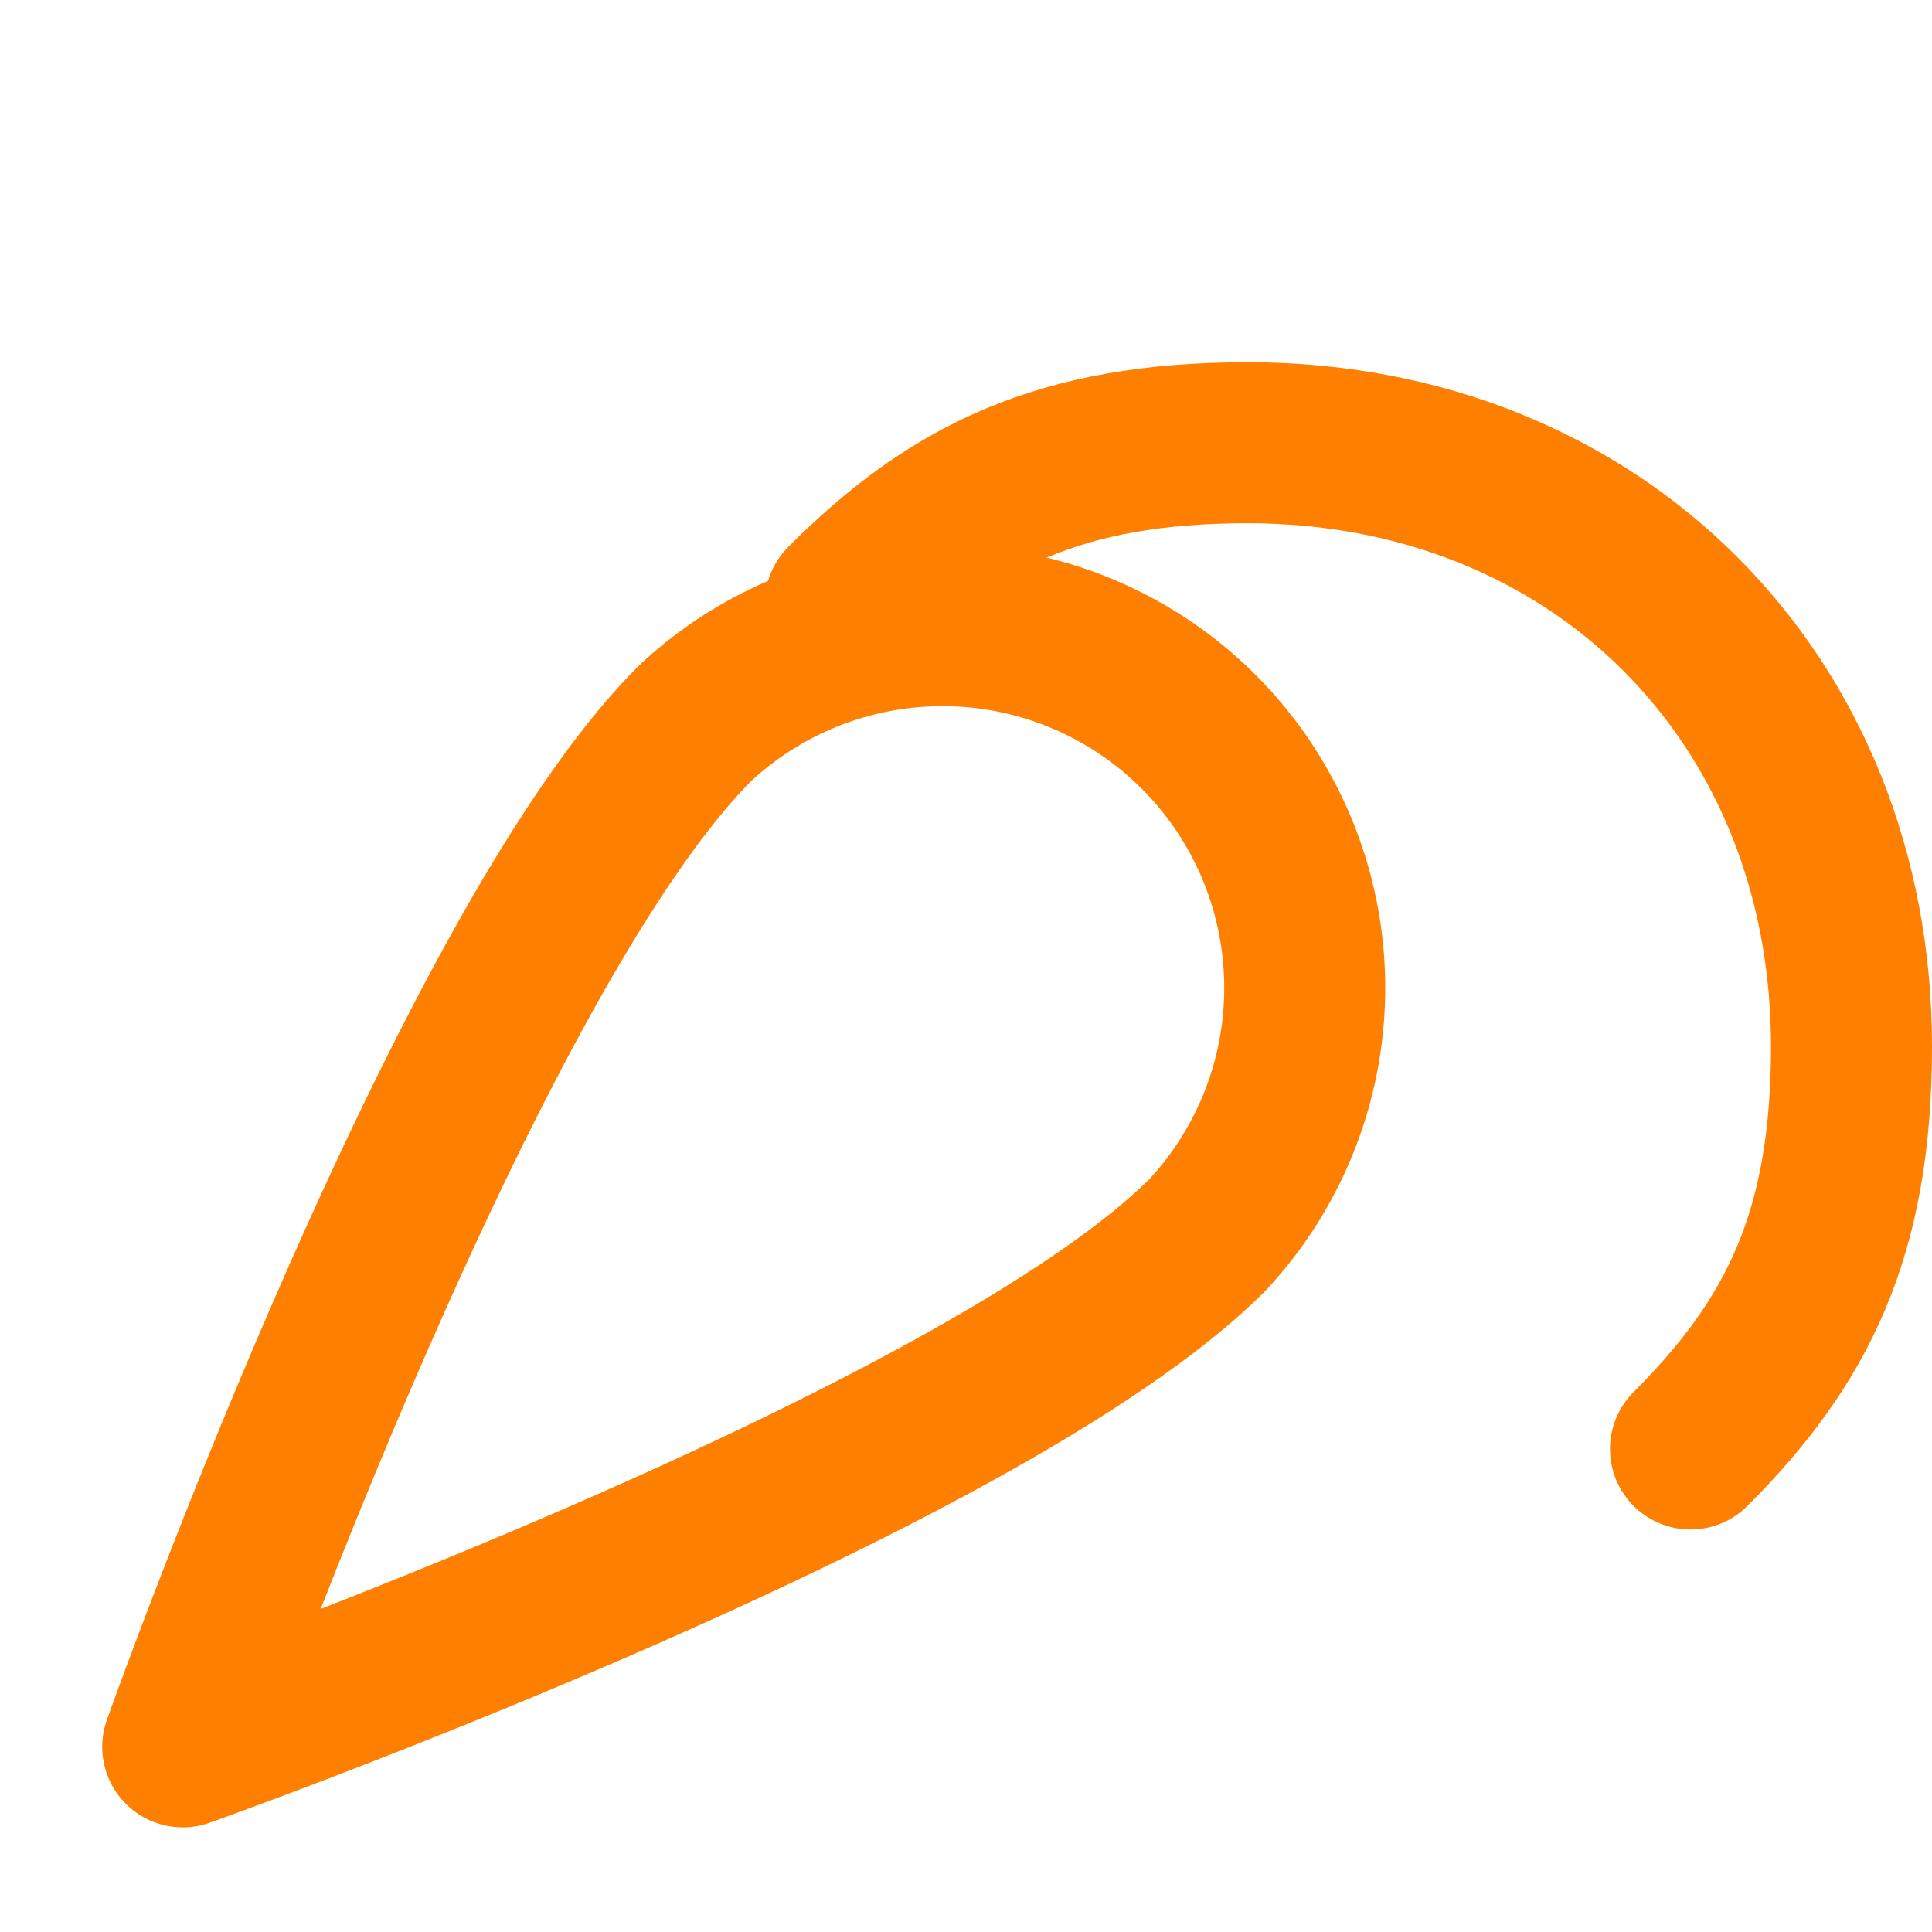
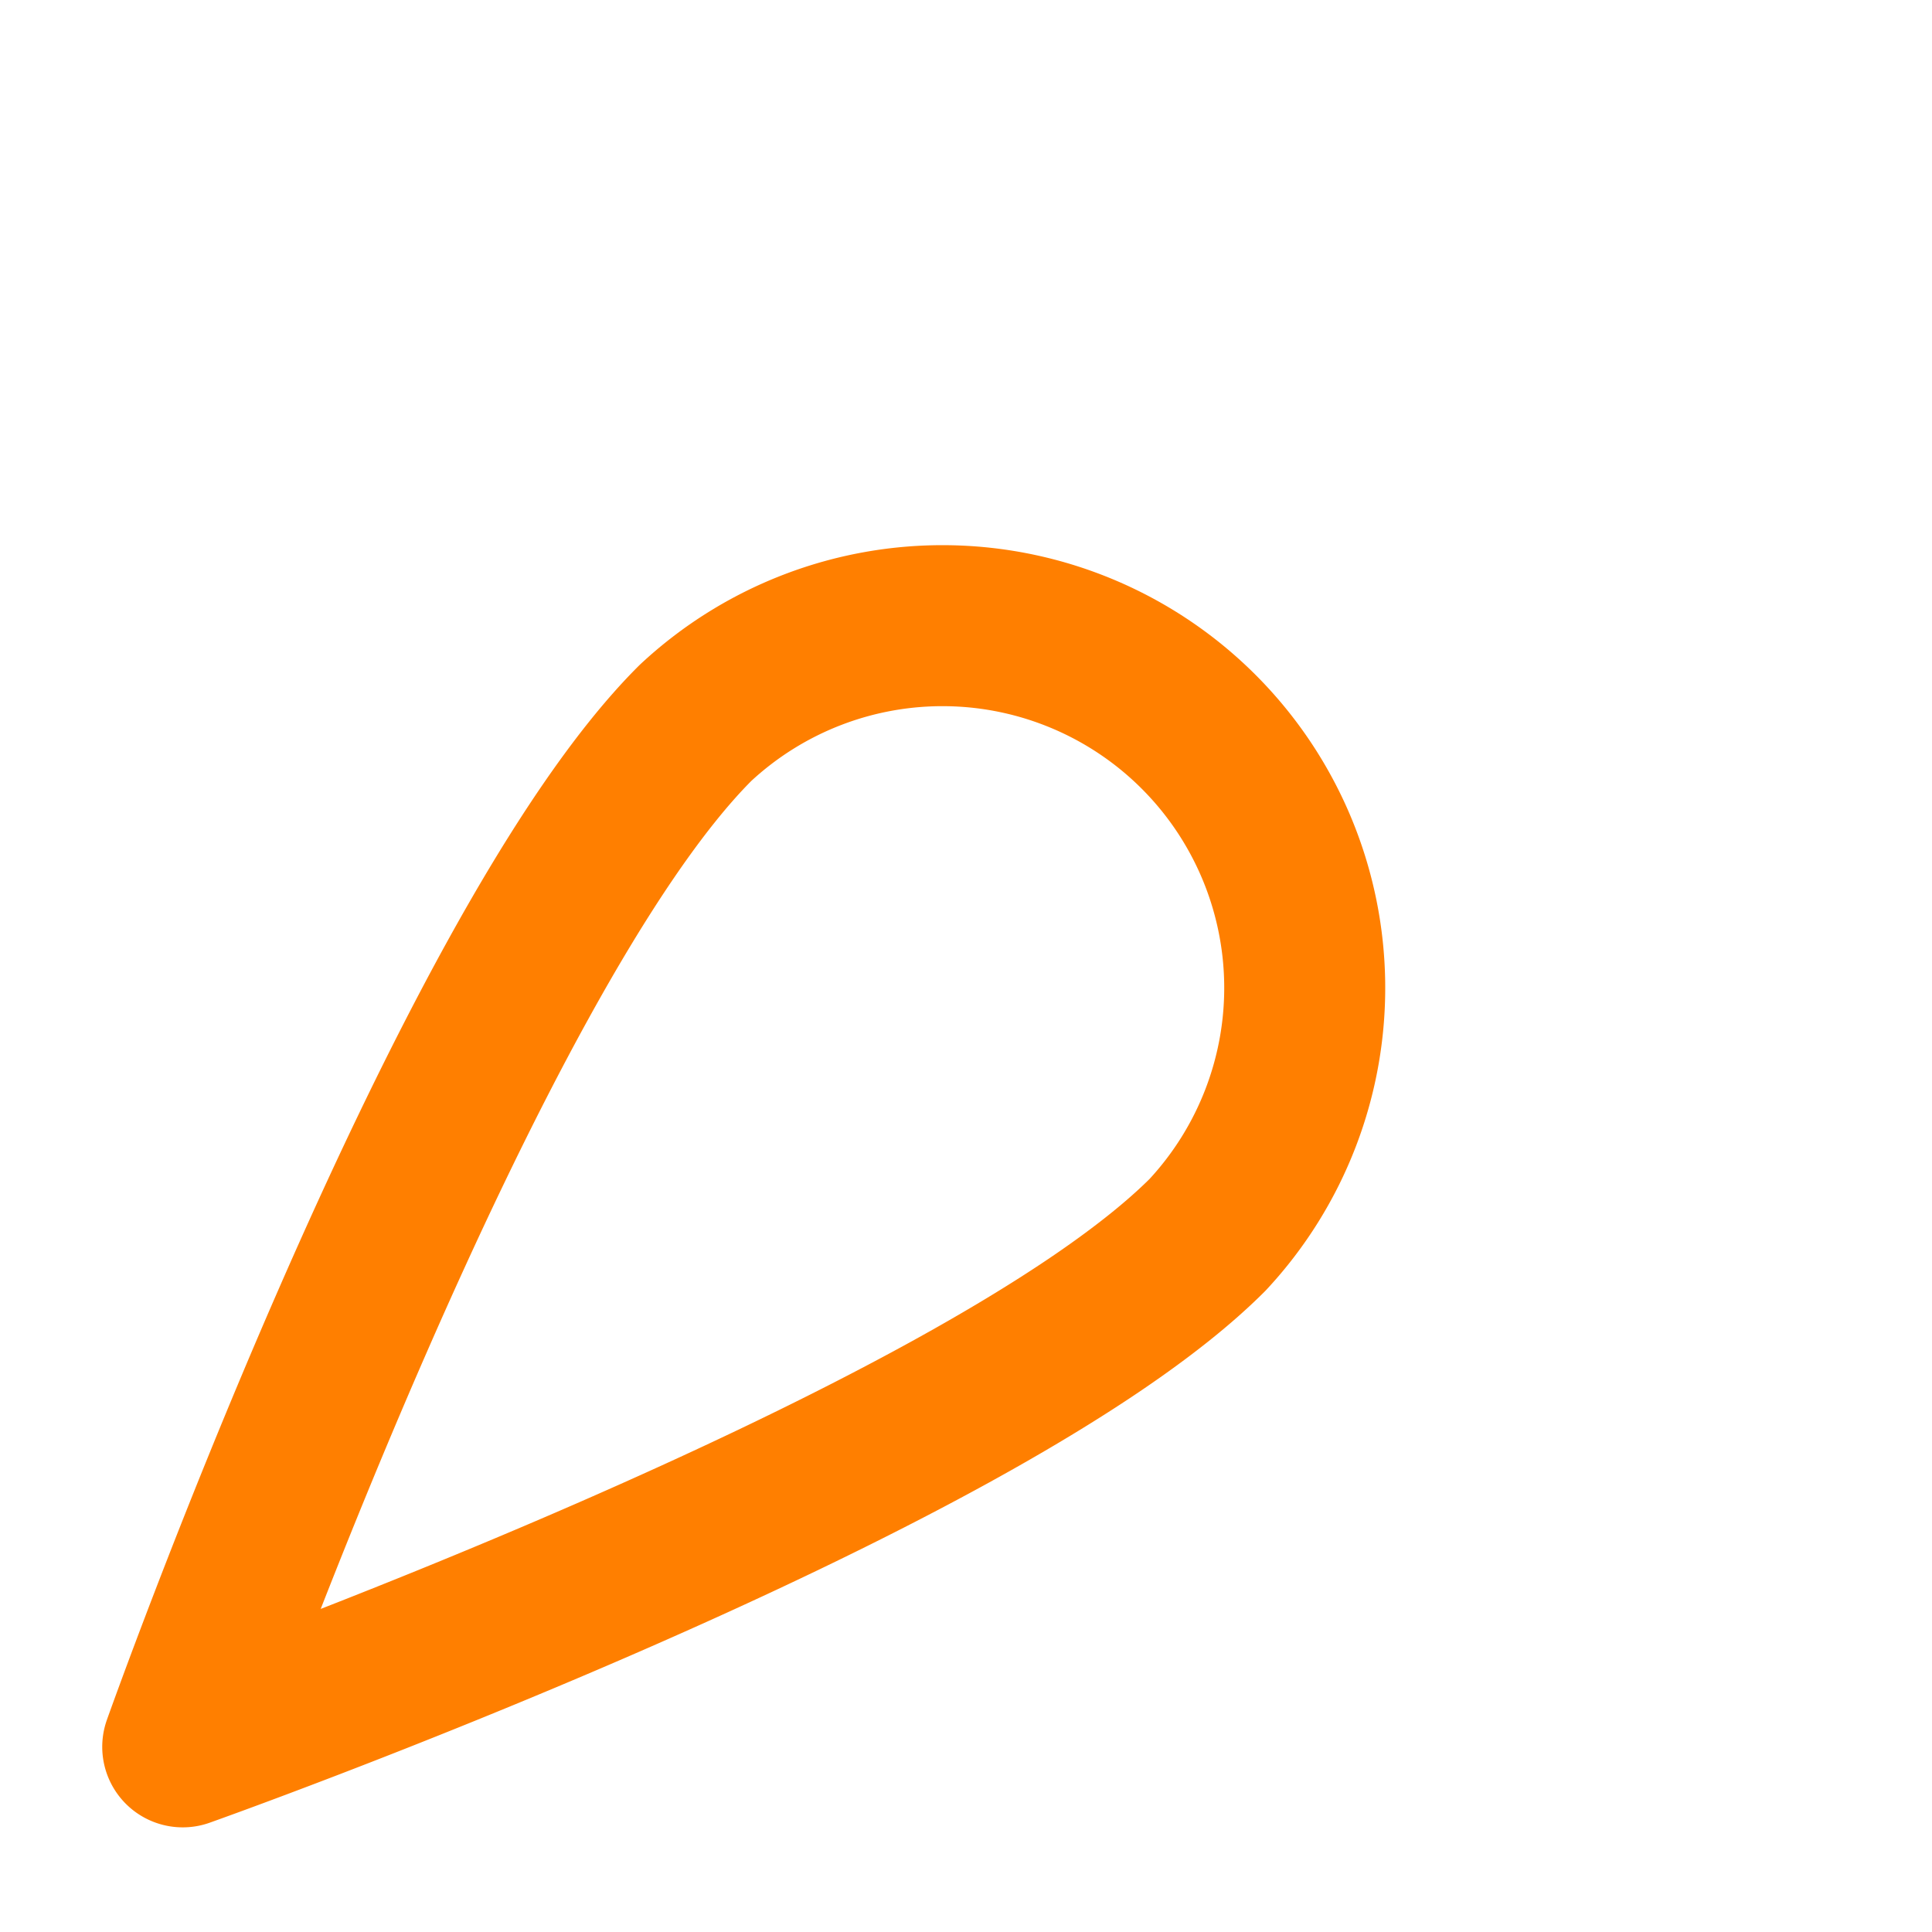
<svg xmlns="http://www.w3.org/2000/svg" width="32" height="32" viewBox="0 0 24 24" fill="none" stroke="#FF7F00" stroke-width="2" stroke-linecap="round" stroke-linejoin="round">
  <path d="M2.27 21.7s9.87-3.5 12.73-6.36a4.5 4.5 0 0 0-6.36-6.36C5.77 11.84 2.27 21.7 2.27 21.7z" />
-   <path d="M10.5 7.5c1.33-1.33 2.67-2 5-2 4.33 0 7.5 3.17 7.5 7.5 0 2.33-.67 3.67-2 5" />
</svg>